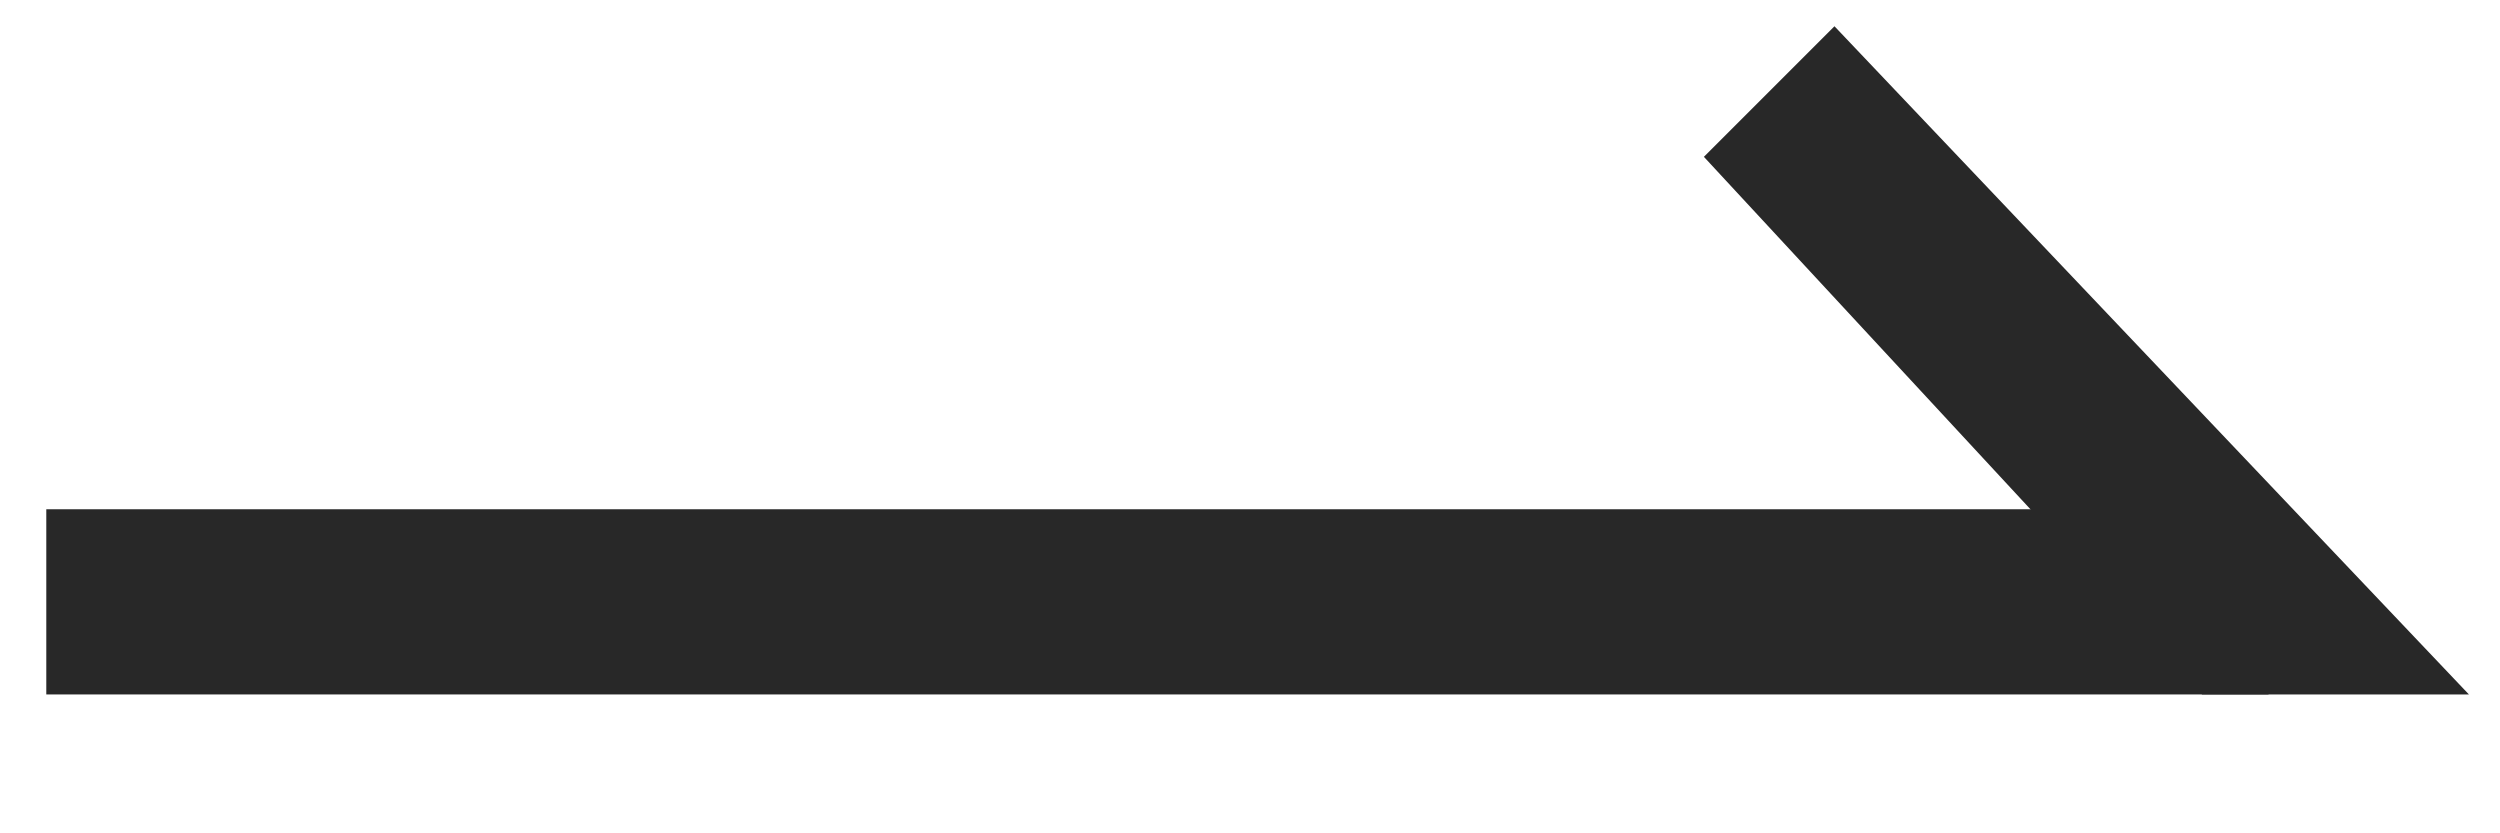
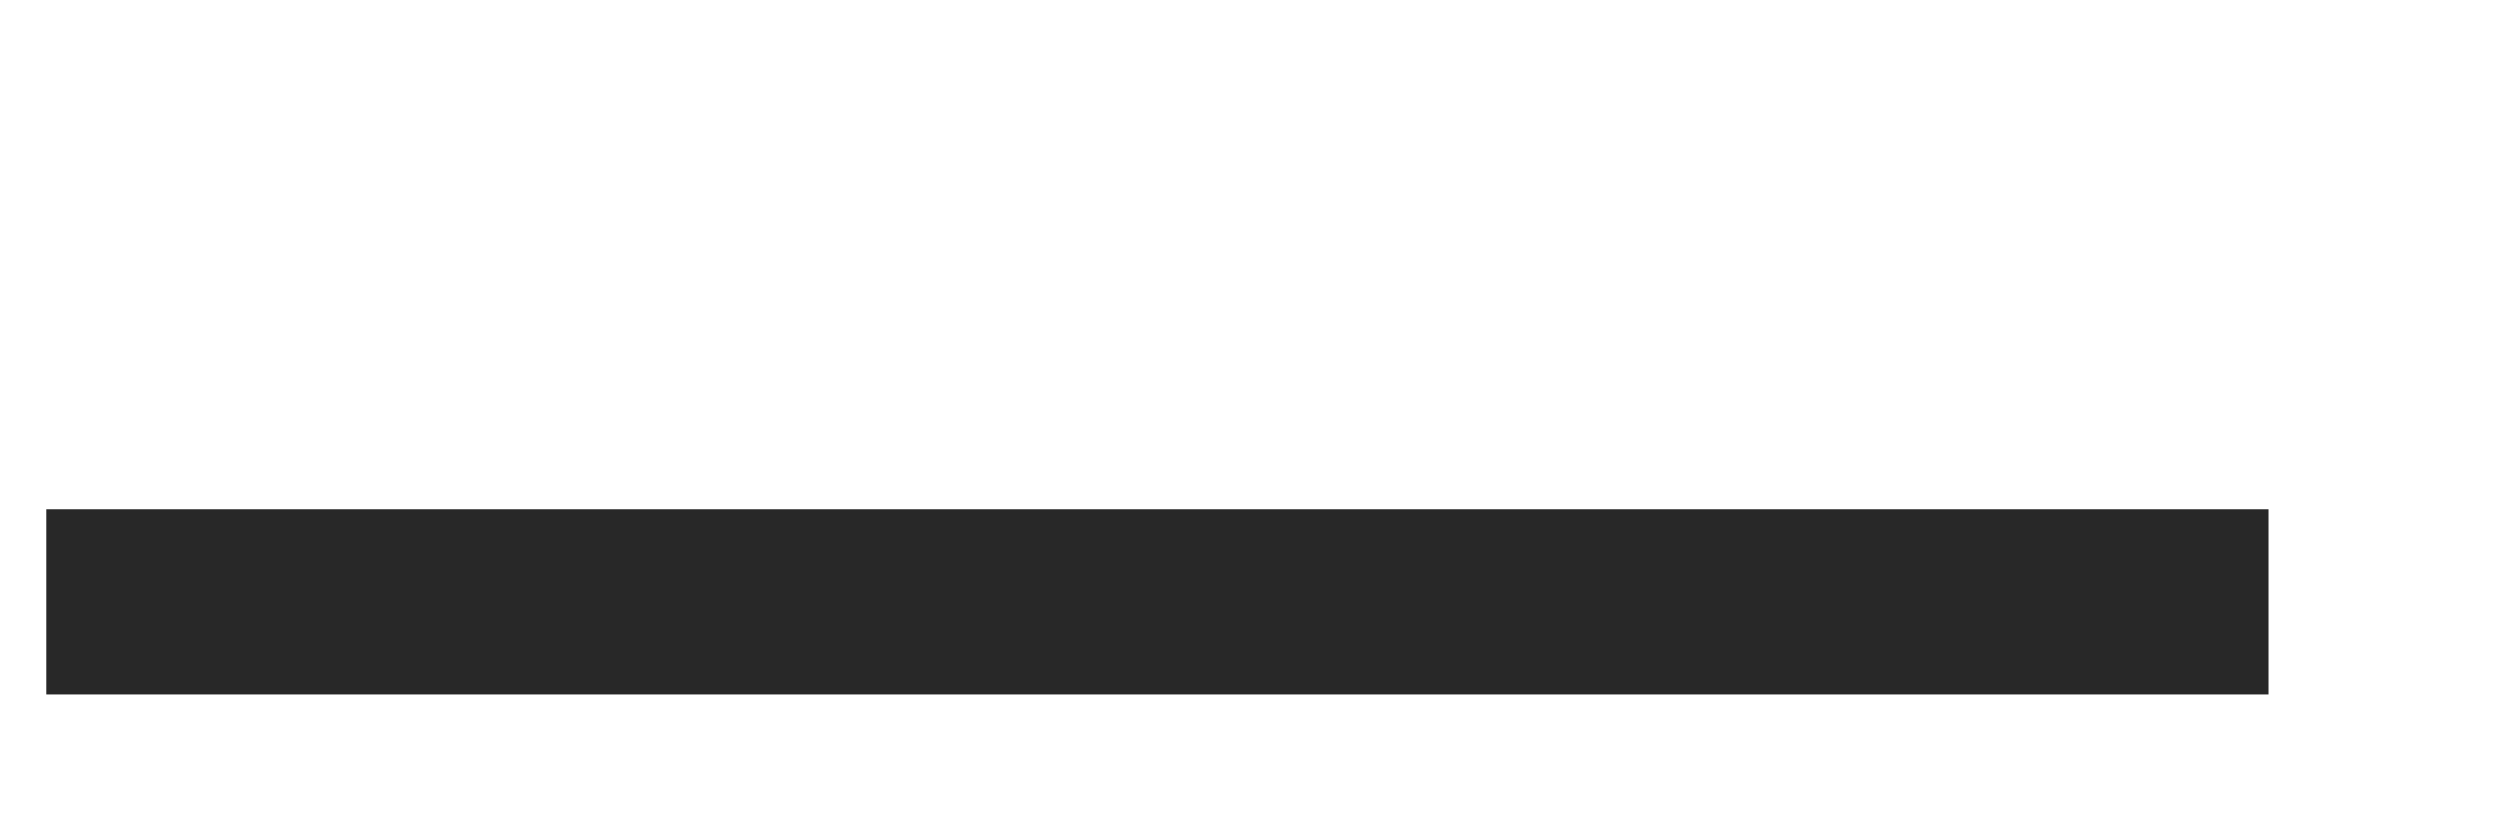
<svg xmlns="http://www.w3.org/2000/svg" width="27" height="9" viewBox="0 0 27 9" fill="none">
  <rect x="1" y="6" width="23" height="1" fill="#282828" stroke="#282828" />
-   <path d="M19.803 1L25.5 7L24 7L19.096 1.707L19.803 1Z" fill="#282828" stroke="#282828" />
</svg>